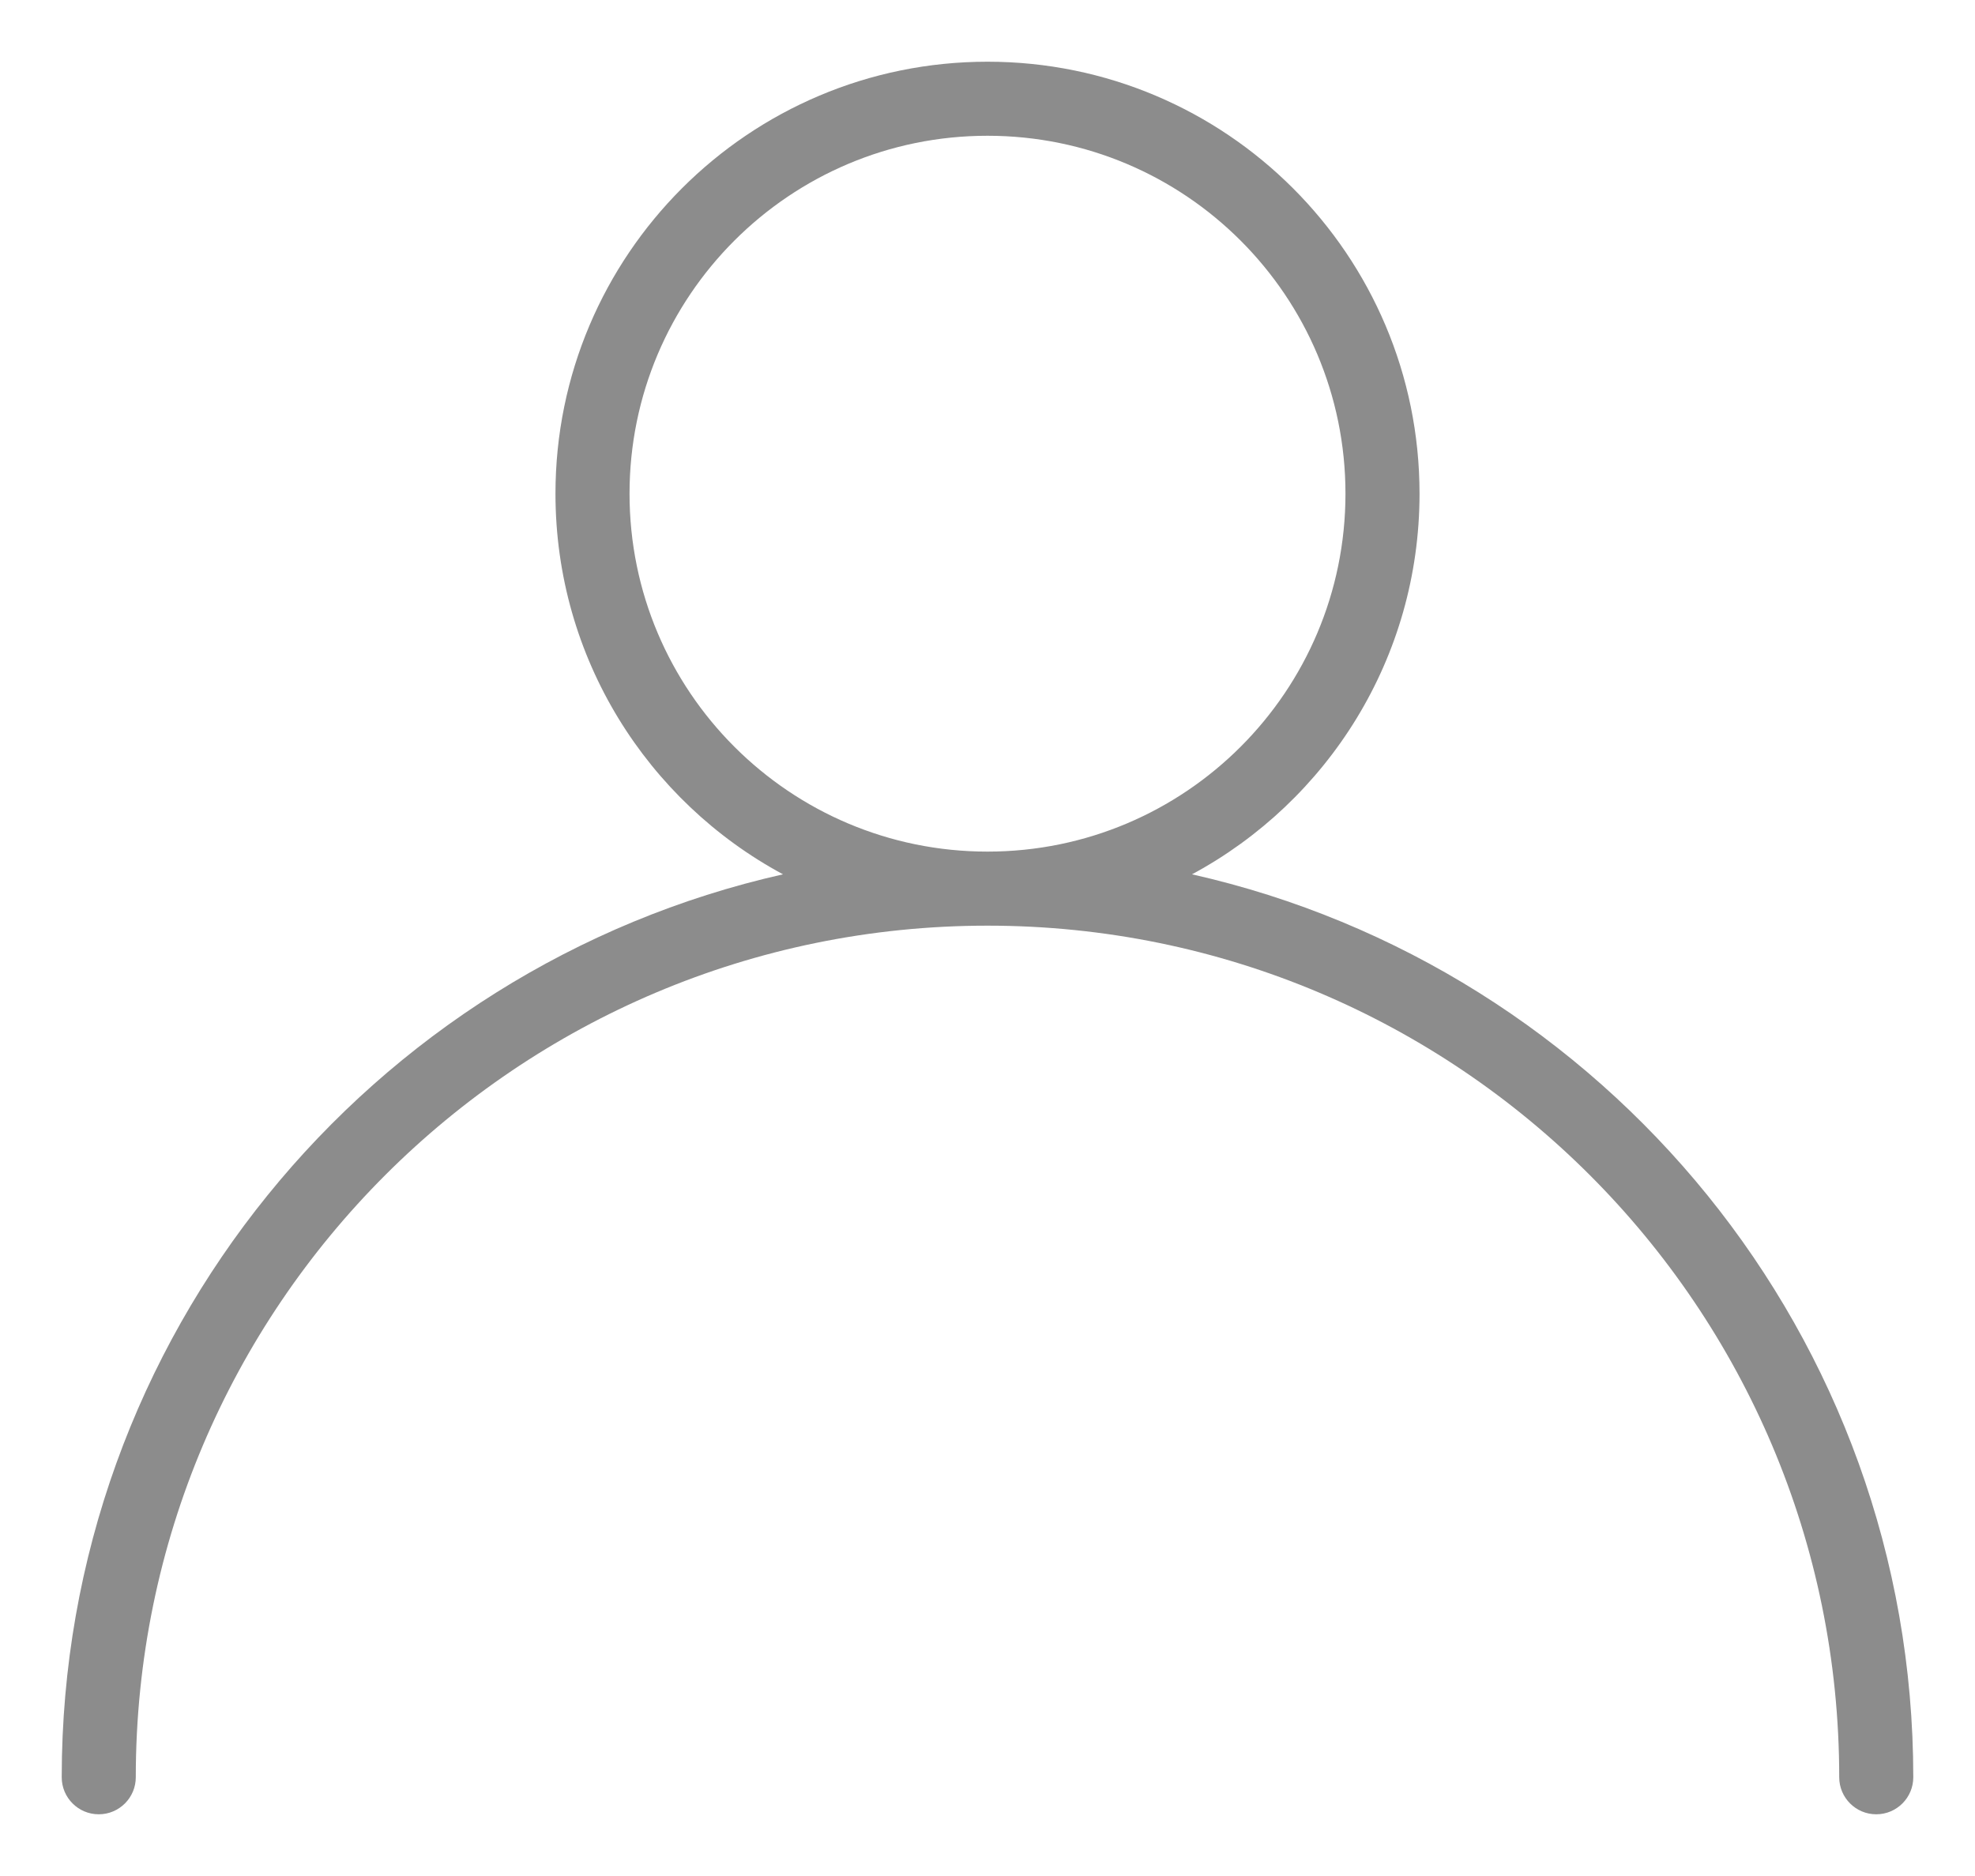
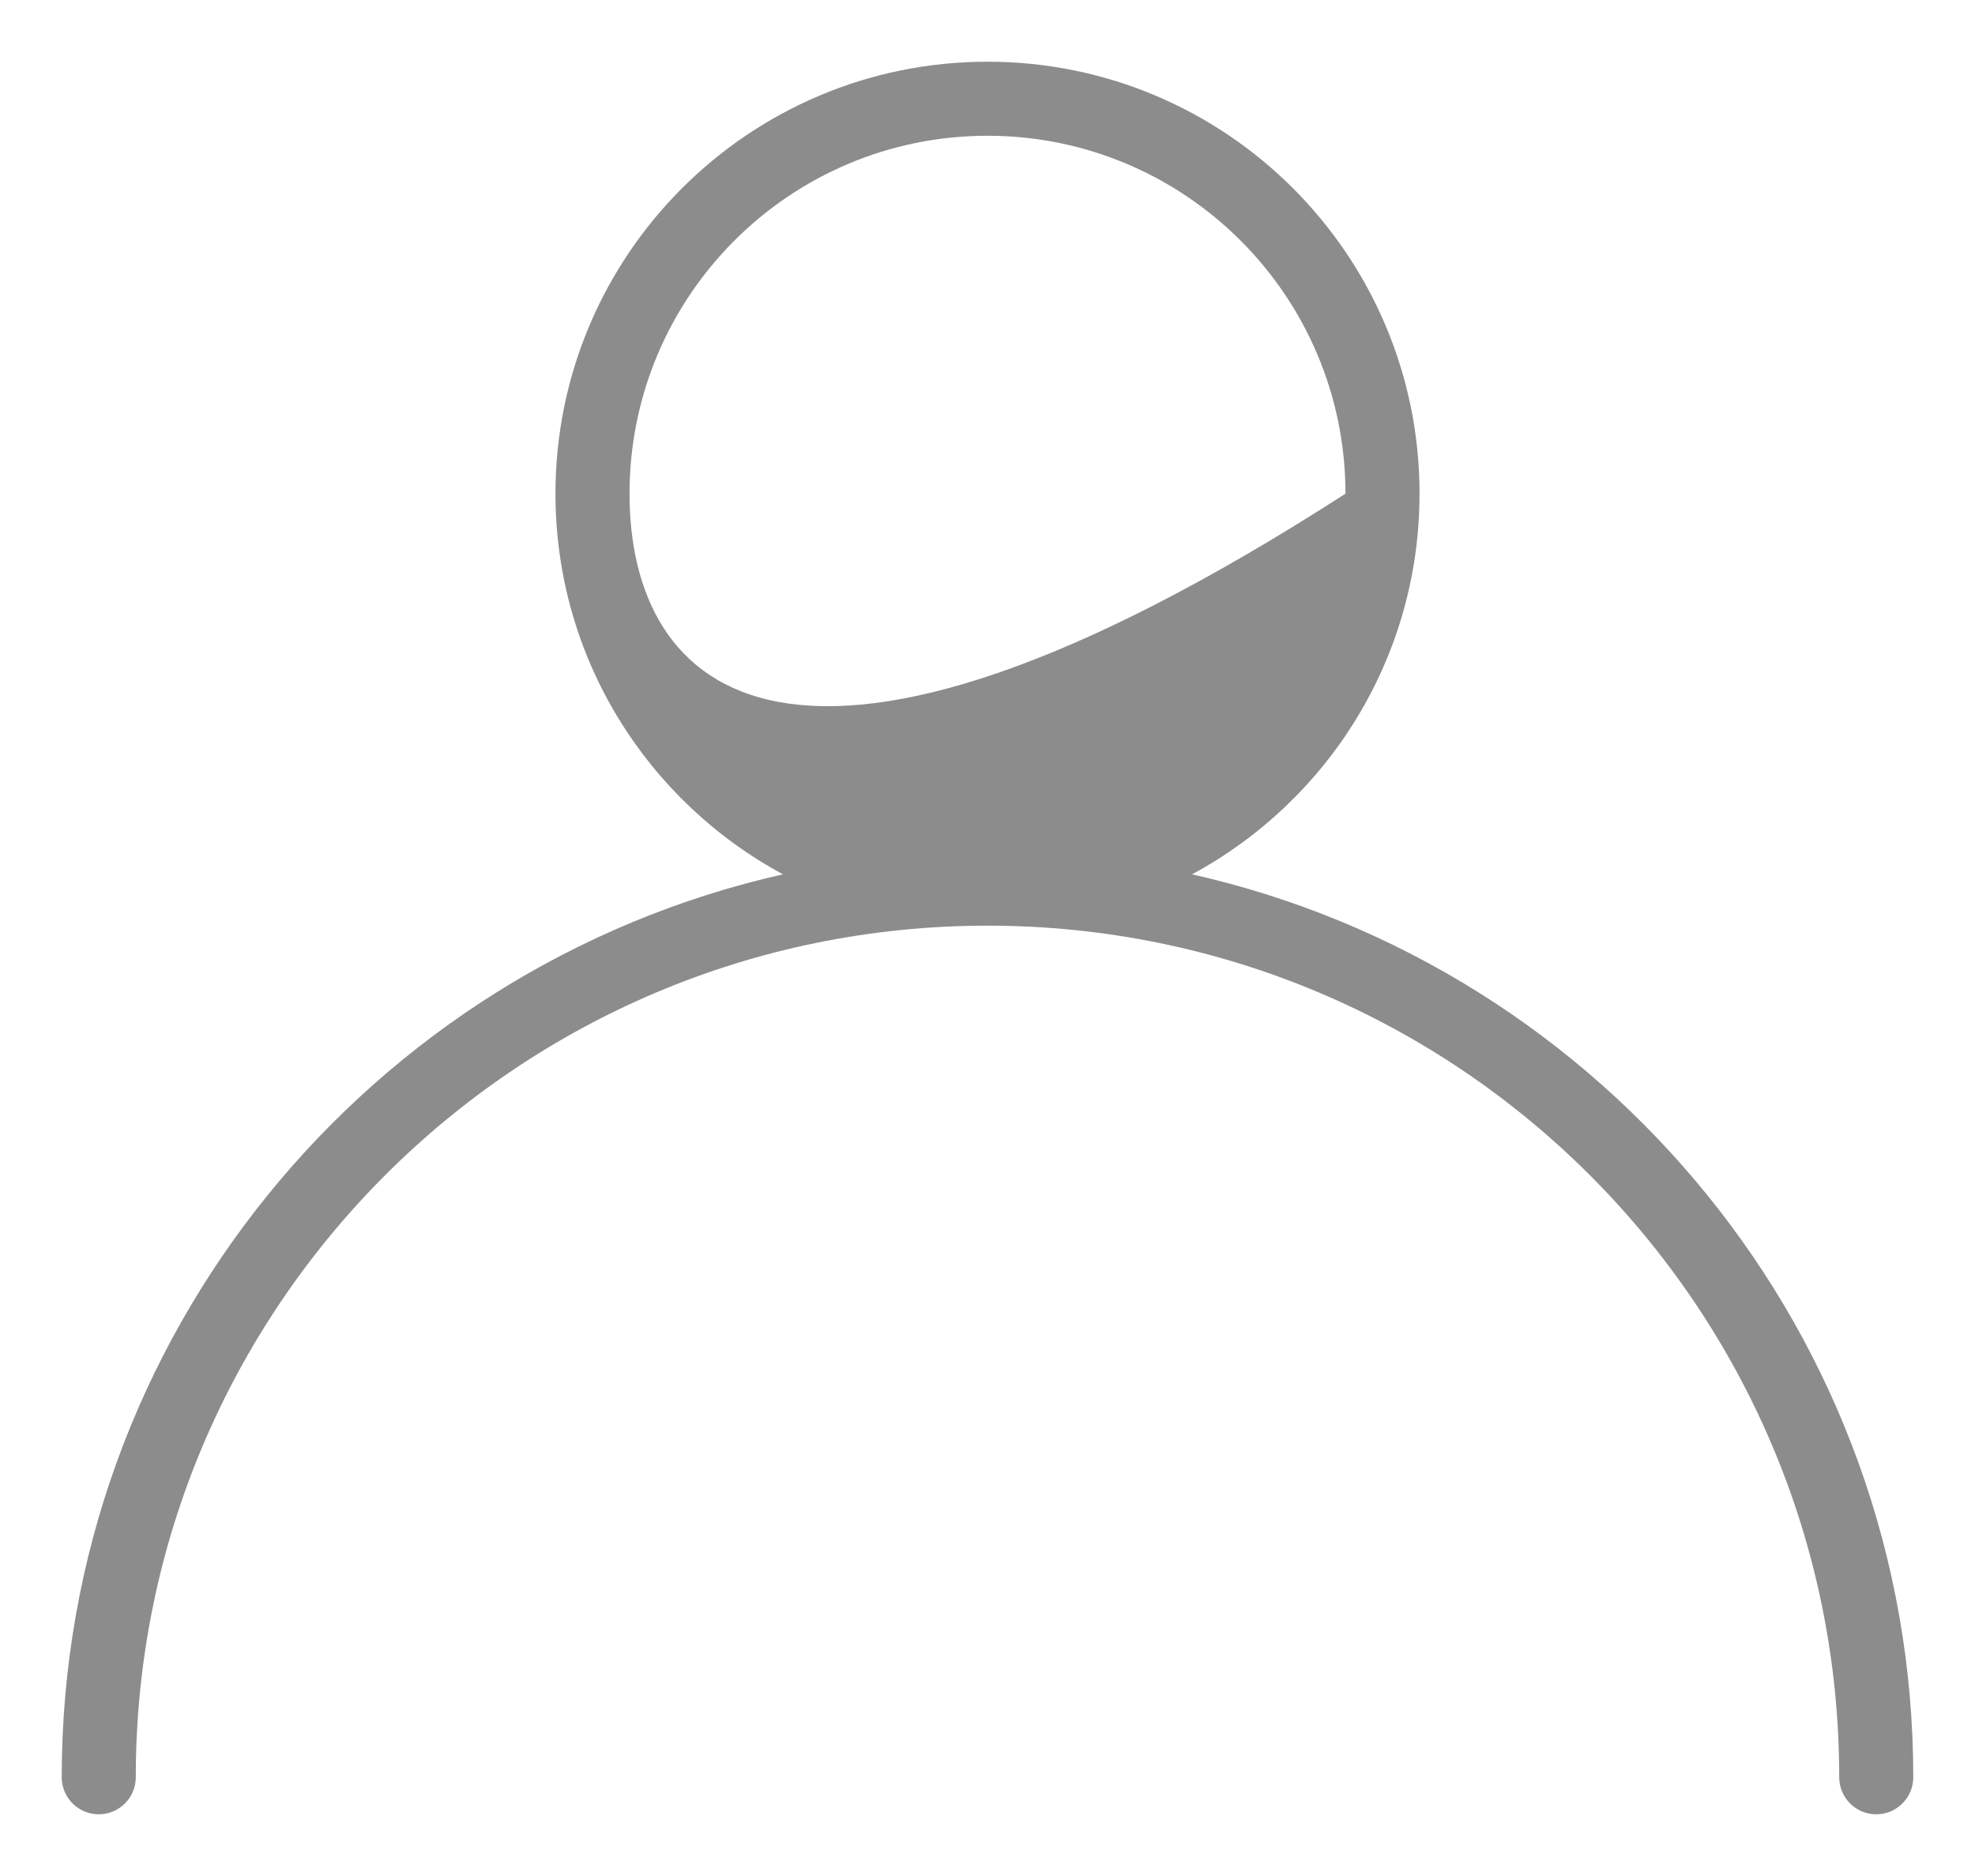
<svg xmlns="http://www.w3.org/2000/svg" width="20" height="19" viewBox="0 0 20 19" fill="none">
-   <path fill-rule="evenodd" clip-rule="evenodd" d="M6.375 5C6.375 2.998 7.998 1.375 10 1.375C12.002 1.375 13.625 2.998 13.625 5C13.625 7.002 12.002 8.625 10 8.625C7.998 8.625 6.375 7.002 6.375 5ZM12.071 8.855C13.443 8.116 14.375 6.667 14.375 5C14.375 2.584 12.416 0.625 10 0.625C7.584 0.625 5.625 2.584 5.625 5C5.625 6.667 6.557 8.116 7.929 8.855C3.748 9.797 0.625 13.534 0.625 18C0.625 18.207 0.793 18.375 1 18.375C1.207 18.375 1.375 18.207 1.375 18C1.375 13.236 5.237 9.375 10 9.375C14.764 9.375 18.625 13.236 18.625 18C18.625 18.207 18.793 18.375 19 18.375C19.207 18.375 19.375 18.207 19.375 18C19.375 13.534 16.252 9.797 12.071 8.855Z" fill="#8C8C8C" />
+   <path fill-rule="evenodd" clip-rule="evenodd" d="M6.375 5C6.375 2.998 7.998 1.375 10 1.375C12.002 1.375 13.625 2.998 13.625 5C7.998 8.625 6.375 7.002 6.375 5ZM12.071 8.855C13.443 8.116 14.375 6.667 14.375 5C14.375 2.584 12.416 0.625 10 0.625C7.584 0.625 5.625 2.584 5.625 5C5.625 6.667 6.557 8.116 7.929 8.855C3.748 9.797 0.625 13.534 0.625 18C0.625 18.207 0.793 18.375 1 18.375C1.207 18.375 1.375 18.207 1.375 18C1.375 13.236 5.237 9.375 10 9.375C14.764 9.375 18.625 13.236 18.625 18C18.625 18.207 18.793 18.375 19 18.375C19.207 18.375 19.375 18.207 19.375 18C19.375 13.534 16.252 9.797 12.071 8.855Z" fill="#8C8C8C" />
</svg>